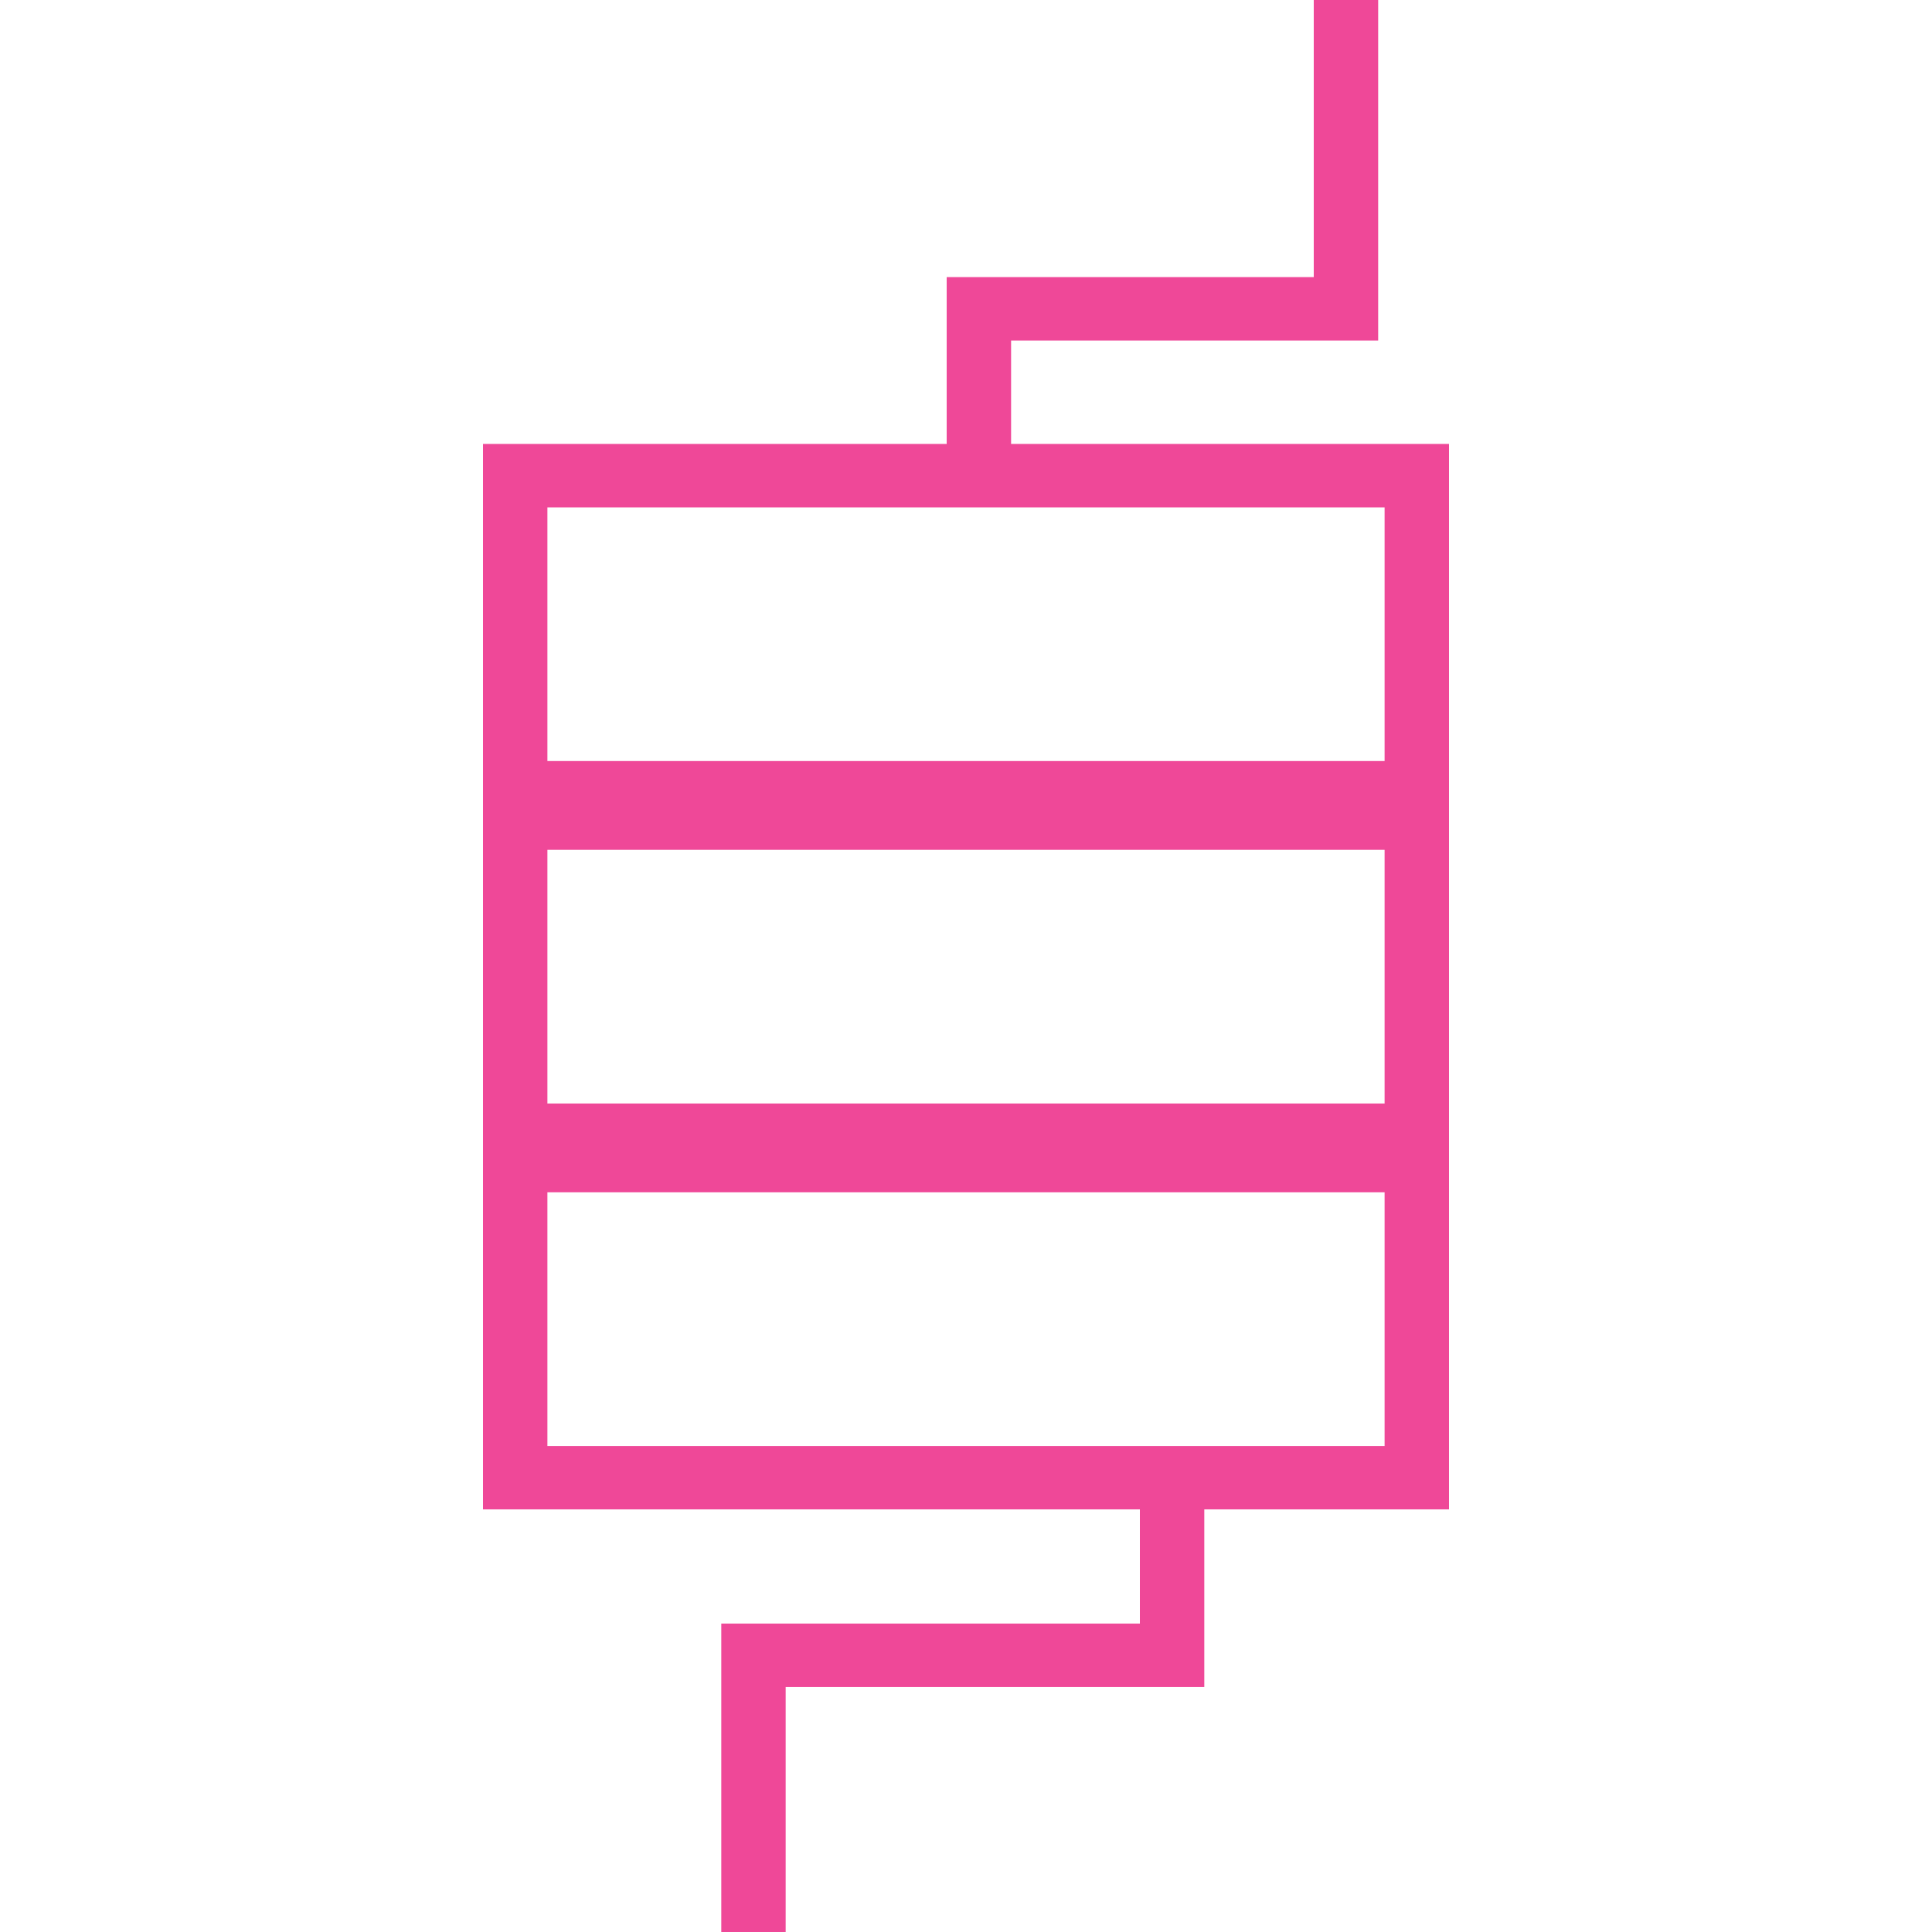
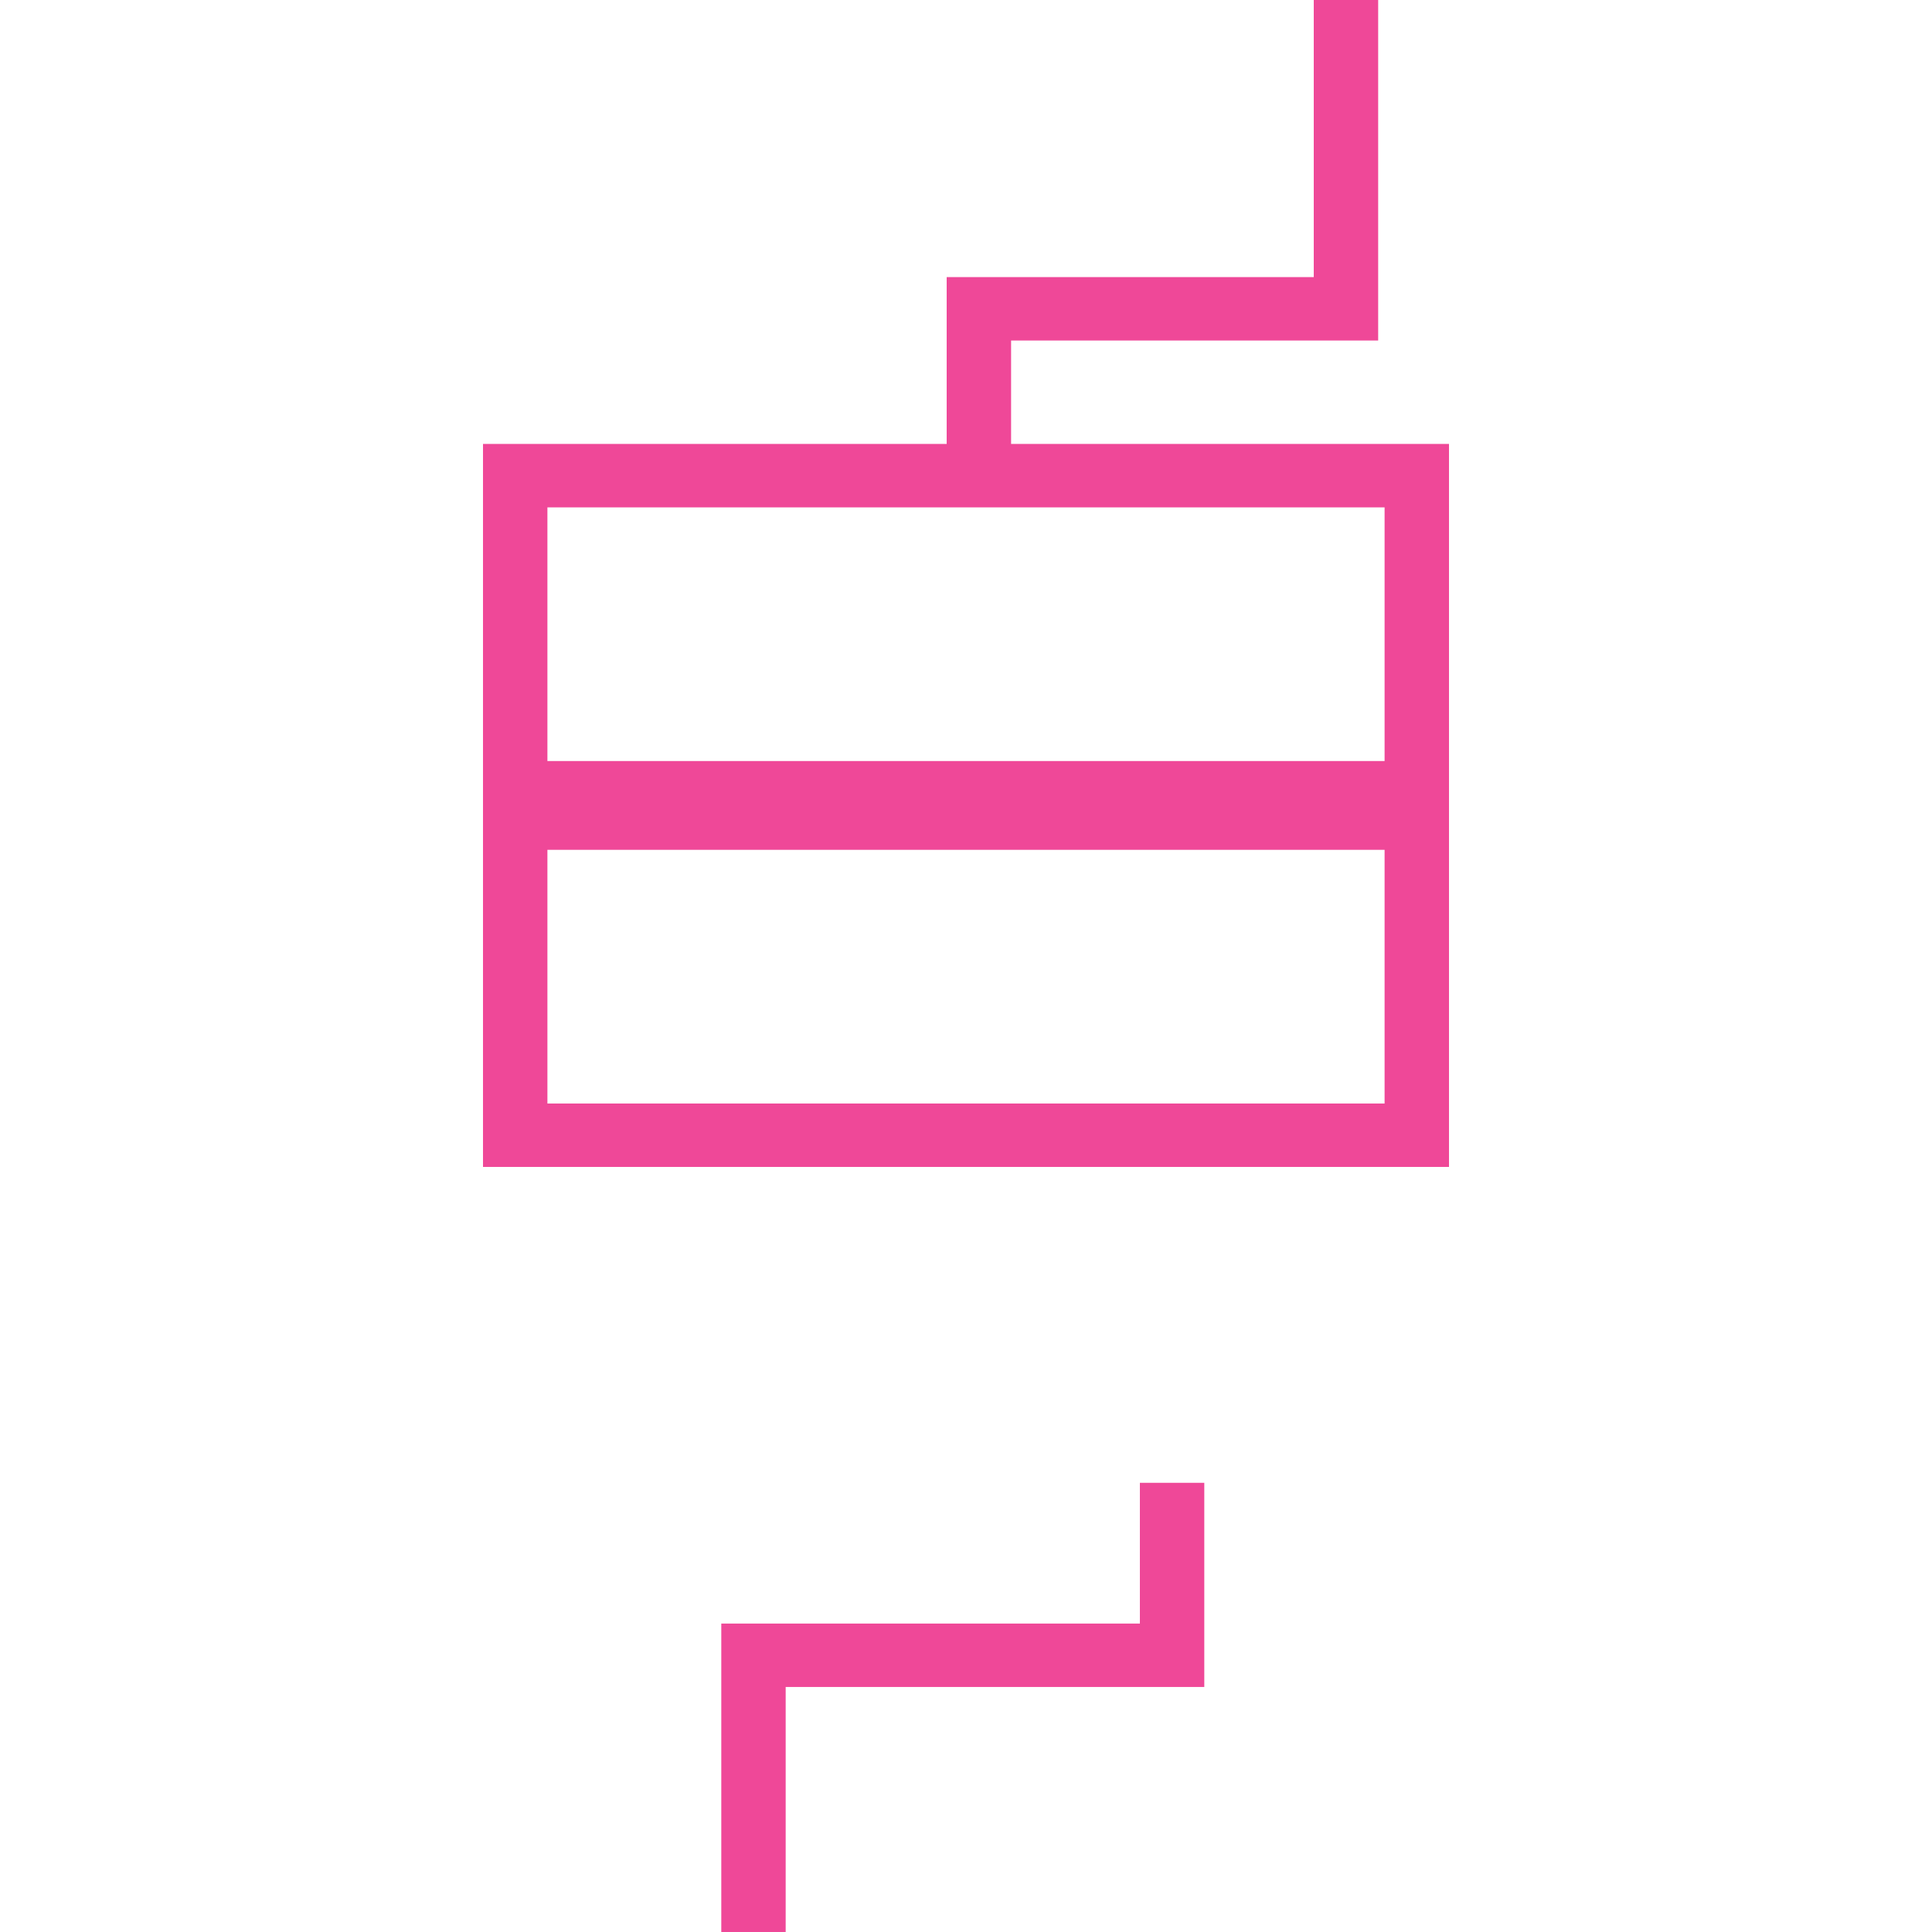
<svg xmlns="http://www.w3.org/2000/svg" width="68" height="68" viewBox="0 0 68 68" fill="none">
-   <path d="M51 39.733V53.126H17V39.733H51ZM19.267 50.894H48.733V41.965H19.267V50.894Z" fill="#EF4898" />
  <path d="M51 27.679V41.072H17V27.679H51ZM19.267 38.84H48.733V29.911H19.267V38.84Z" fill="#EF4898" />
  <path d="M51 15.625V29.018H17V15.625H51ZM19.267 26.786H48.733V17.858H19.267V26.786Z" fill="#EF4898" />
  <path d="M42.387 52.19V59.376H27.653V68H25.387V57.144H40.12V52.19H42.387ZM48.507 0V11.985H35.587V16.516H33.32V9.753H46.24V0H48.507Z" fill="#EF4898" />
</svg>